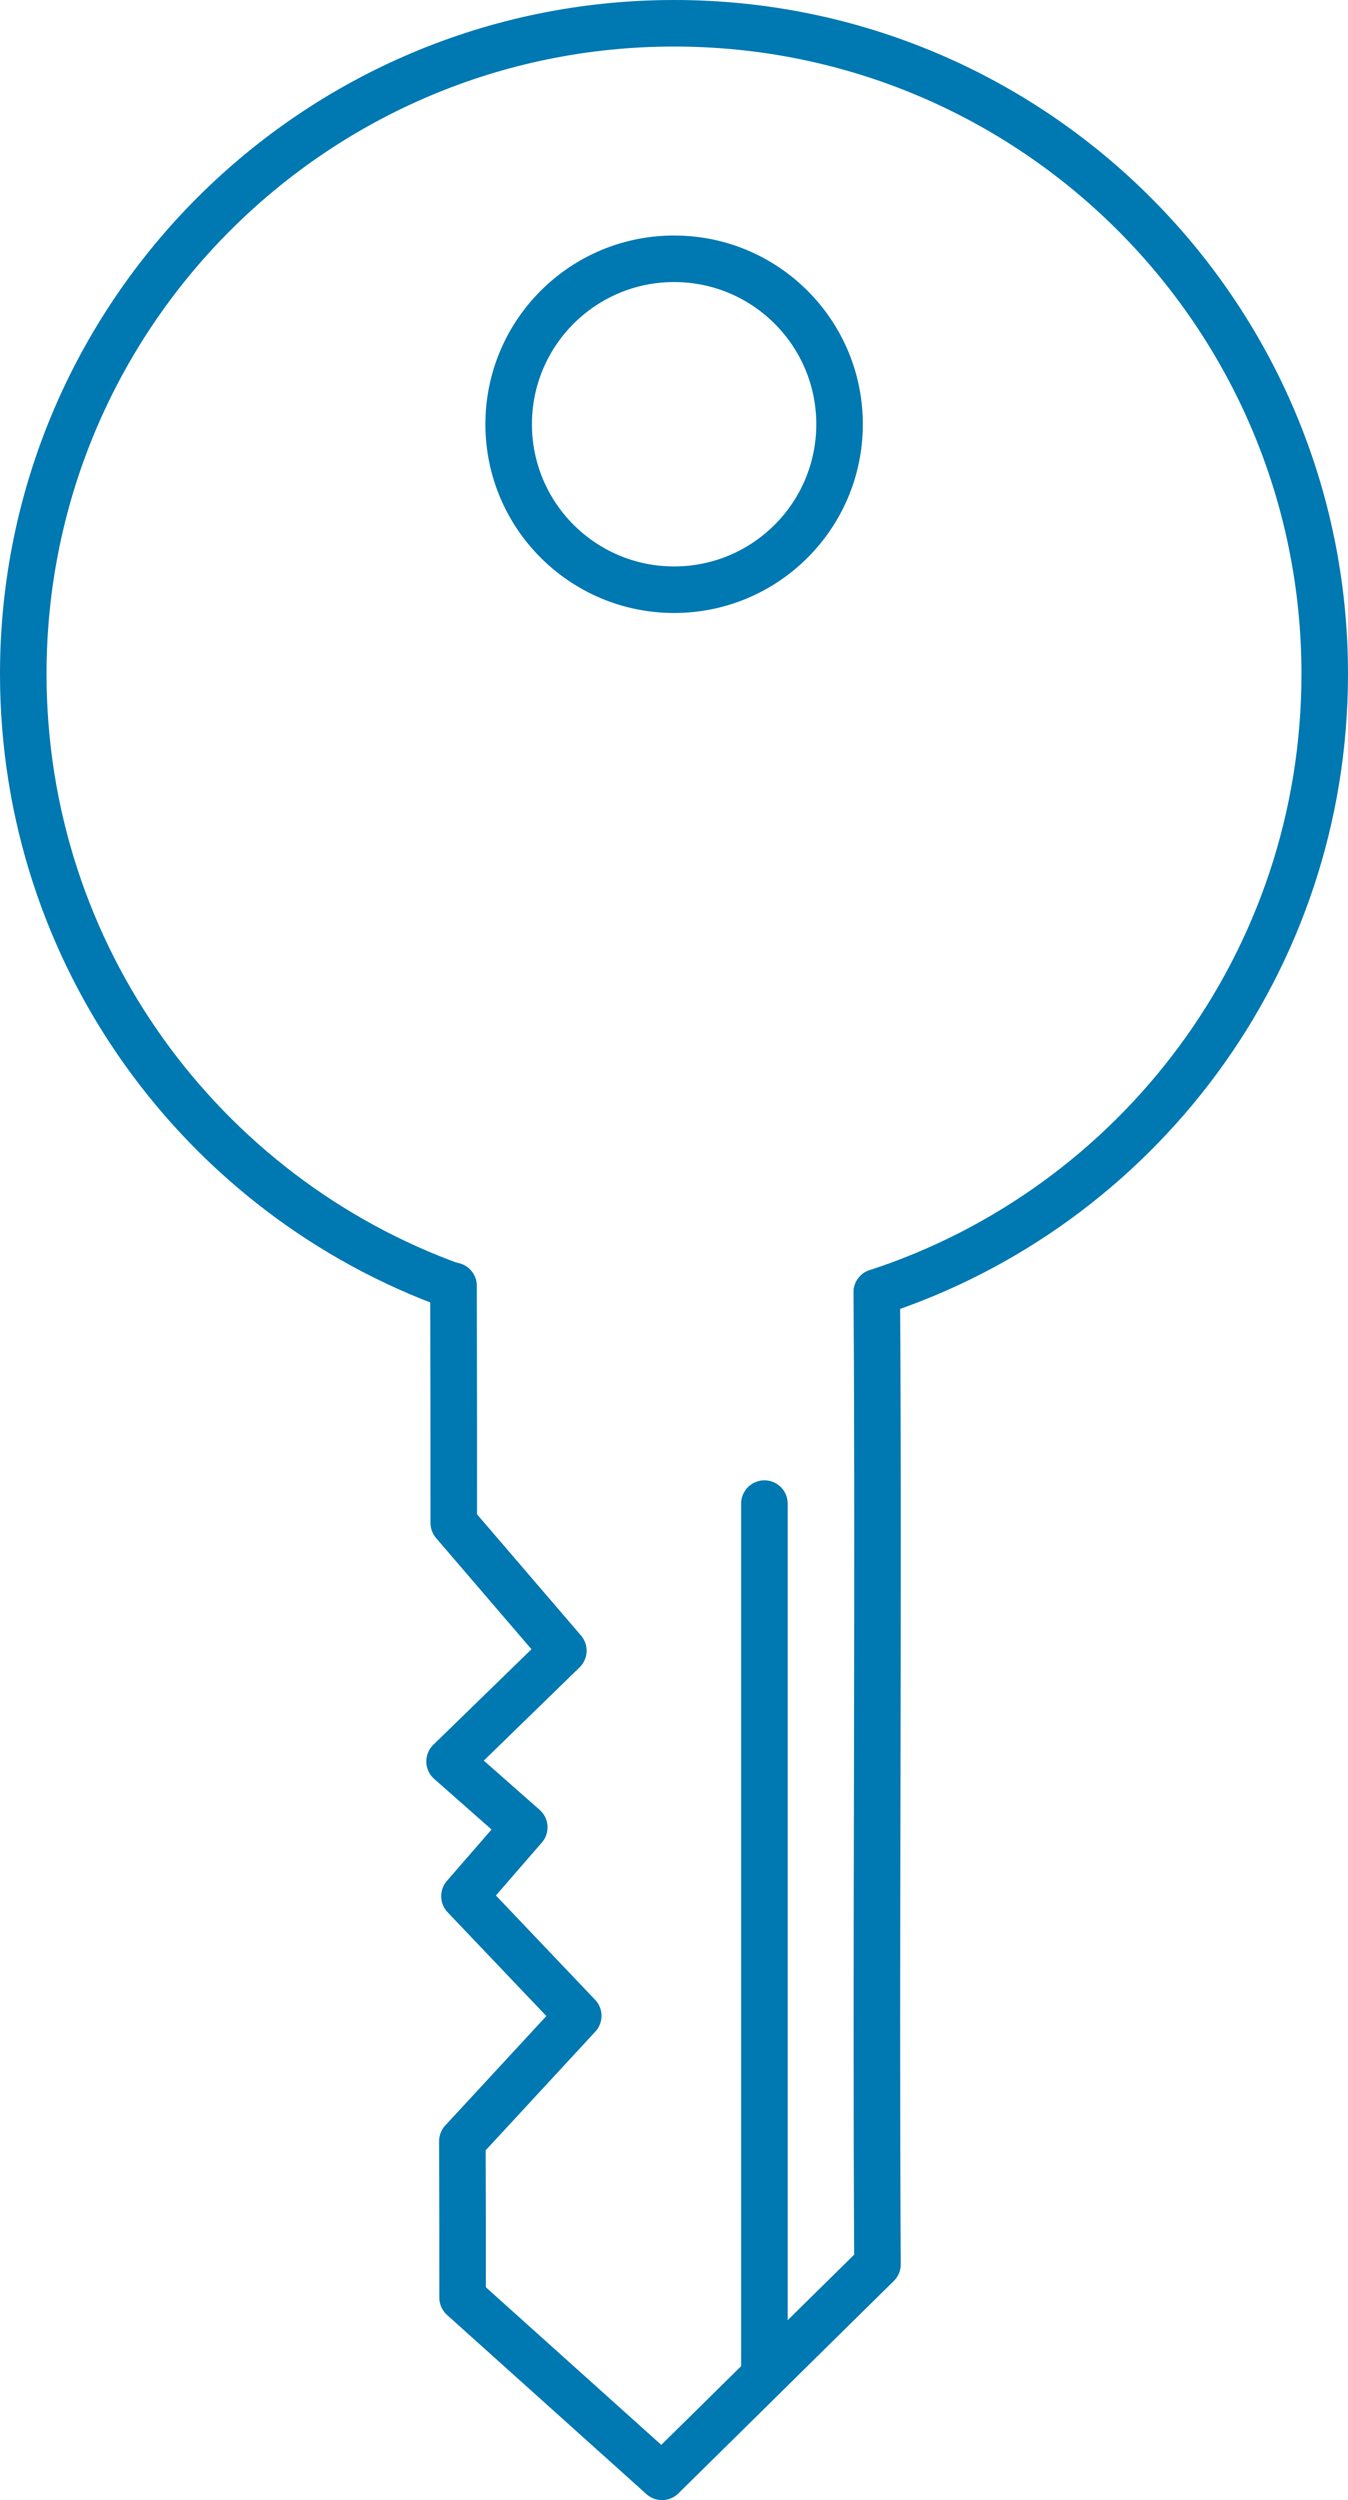
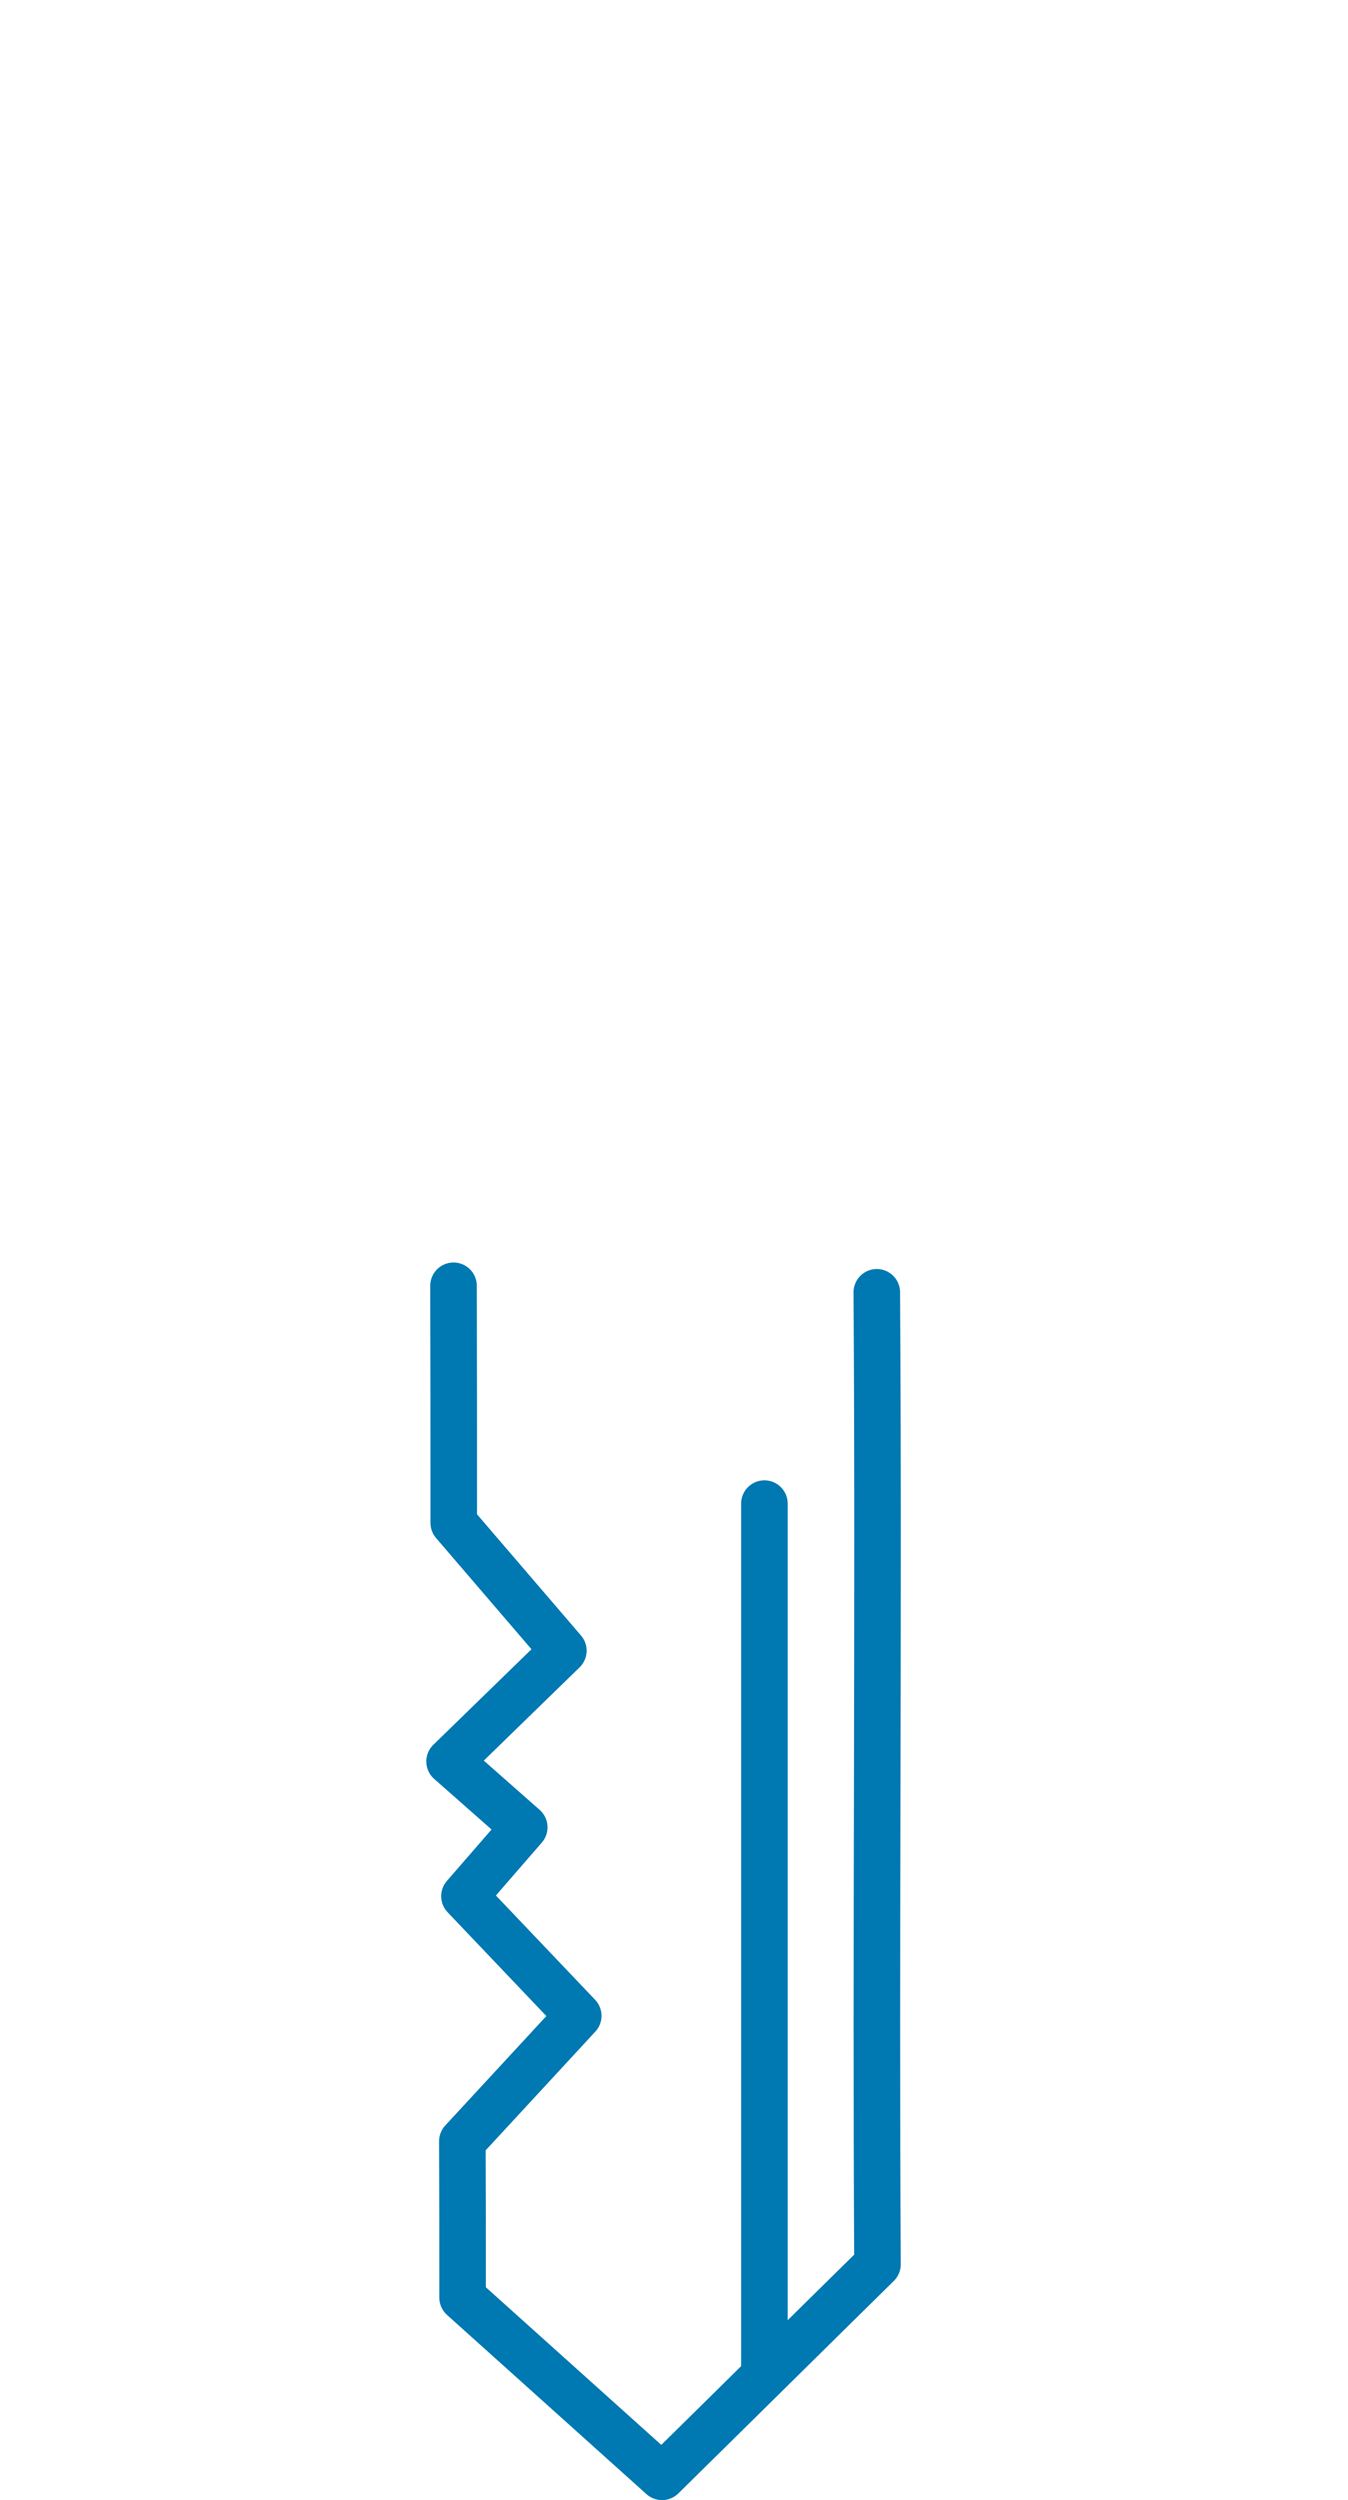
<svg xmlns="http://www.w3.org/2000/svg" id="Ebene_2" data-name="Ebene 2" viewBox="0 0 57.93 107.43">
  <defs>
    <style>
      .cls-1 {
        fill: none;
        stroke: #0078b1;
        stroke-linecap: round;
        stroke-linejoin: round;
        stroke-width: 2px;
      }
    </style>
  </defs>
-   <path class="cls-1" d="M37.68,55.53c11.18-3.65,19.25-14.16,19.25-26.57,0-15.44-12.52-27.96-27.96-27.96S1,13.52,1,28.96c0,12.12,7.7,22.43,18.48,26.31" />
-   <circle class="cls-1" cx="28.97" cy="18.23" r="7.11" />
  <path class="cls-1" d="M37.68,55.53c.09,13.8-.05,27.97.03,41.77-3.09,3.04-6.17,6.09-9.26,9.13-2.86-2.57-5.71-5.13-8.57-7.7,0-2.24,0-4.48-.01-6.72,1.66-1.8,3.32-3.59,4.98-5.39-1.63-1.71-3.26-3.43-4.89-5.14.86-.99,1.71-1.97,2.57-2.96-1.07-.94-2.14-1.89-3.21-2.83,1.63-1.59,3.26-3.17,4.89-4.76-1.57-1.83-3.14-3.66-4.71-5.49,0-3.21,0-6.98-.01-10.19" />
  <line class="cls-1" x1="32.85" y1="101.98" x2="32.85" y2="64.61" />
</svg>